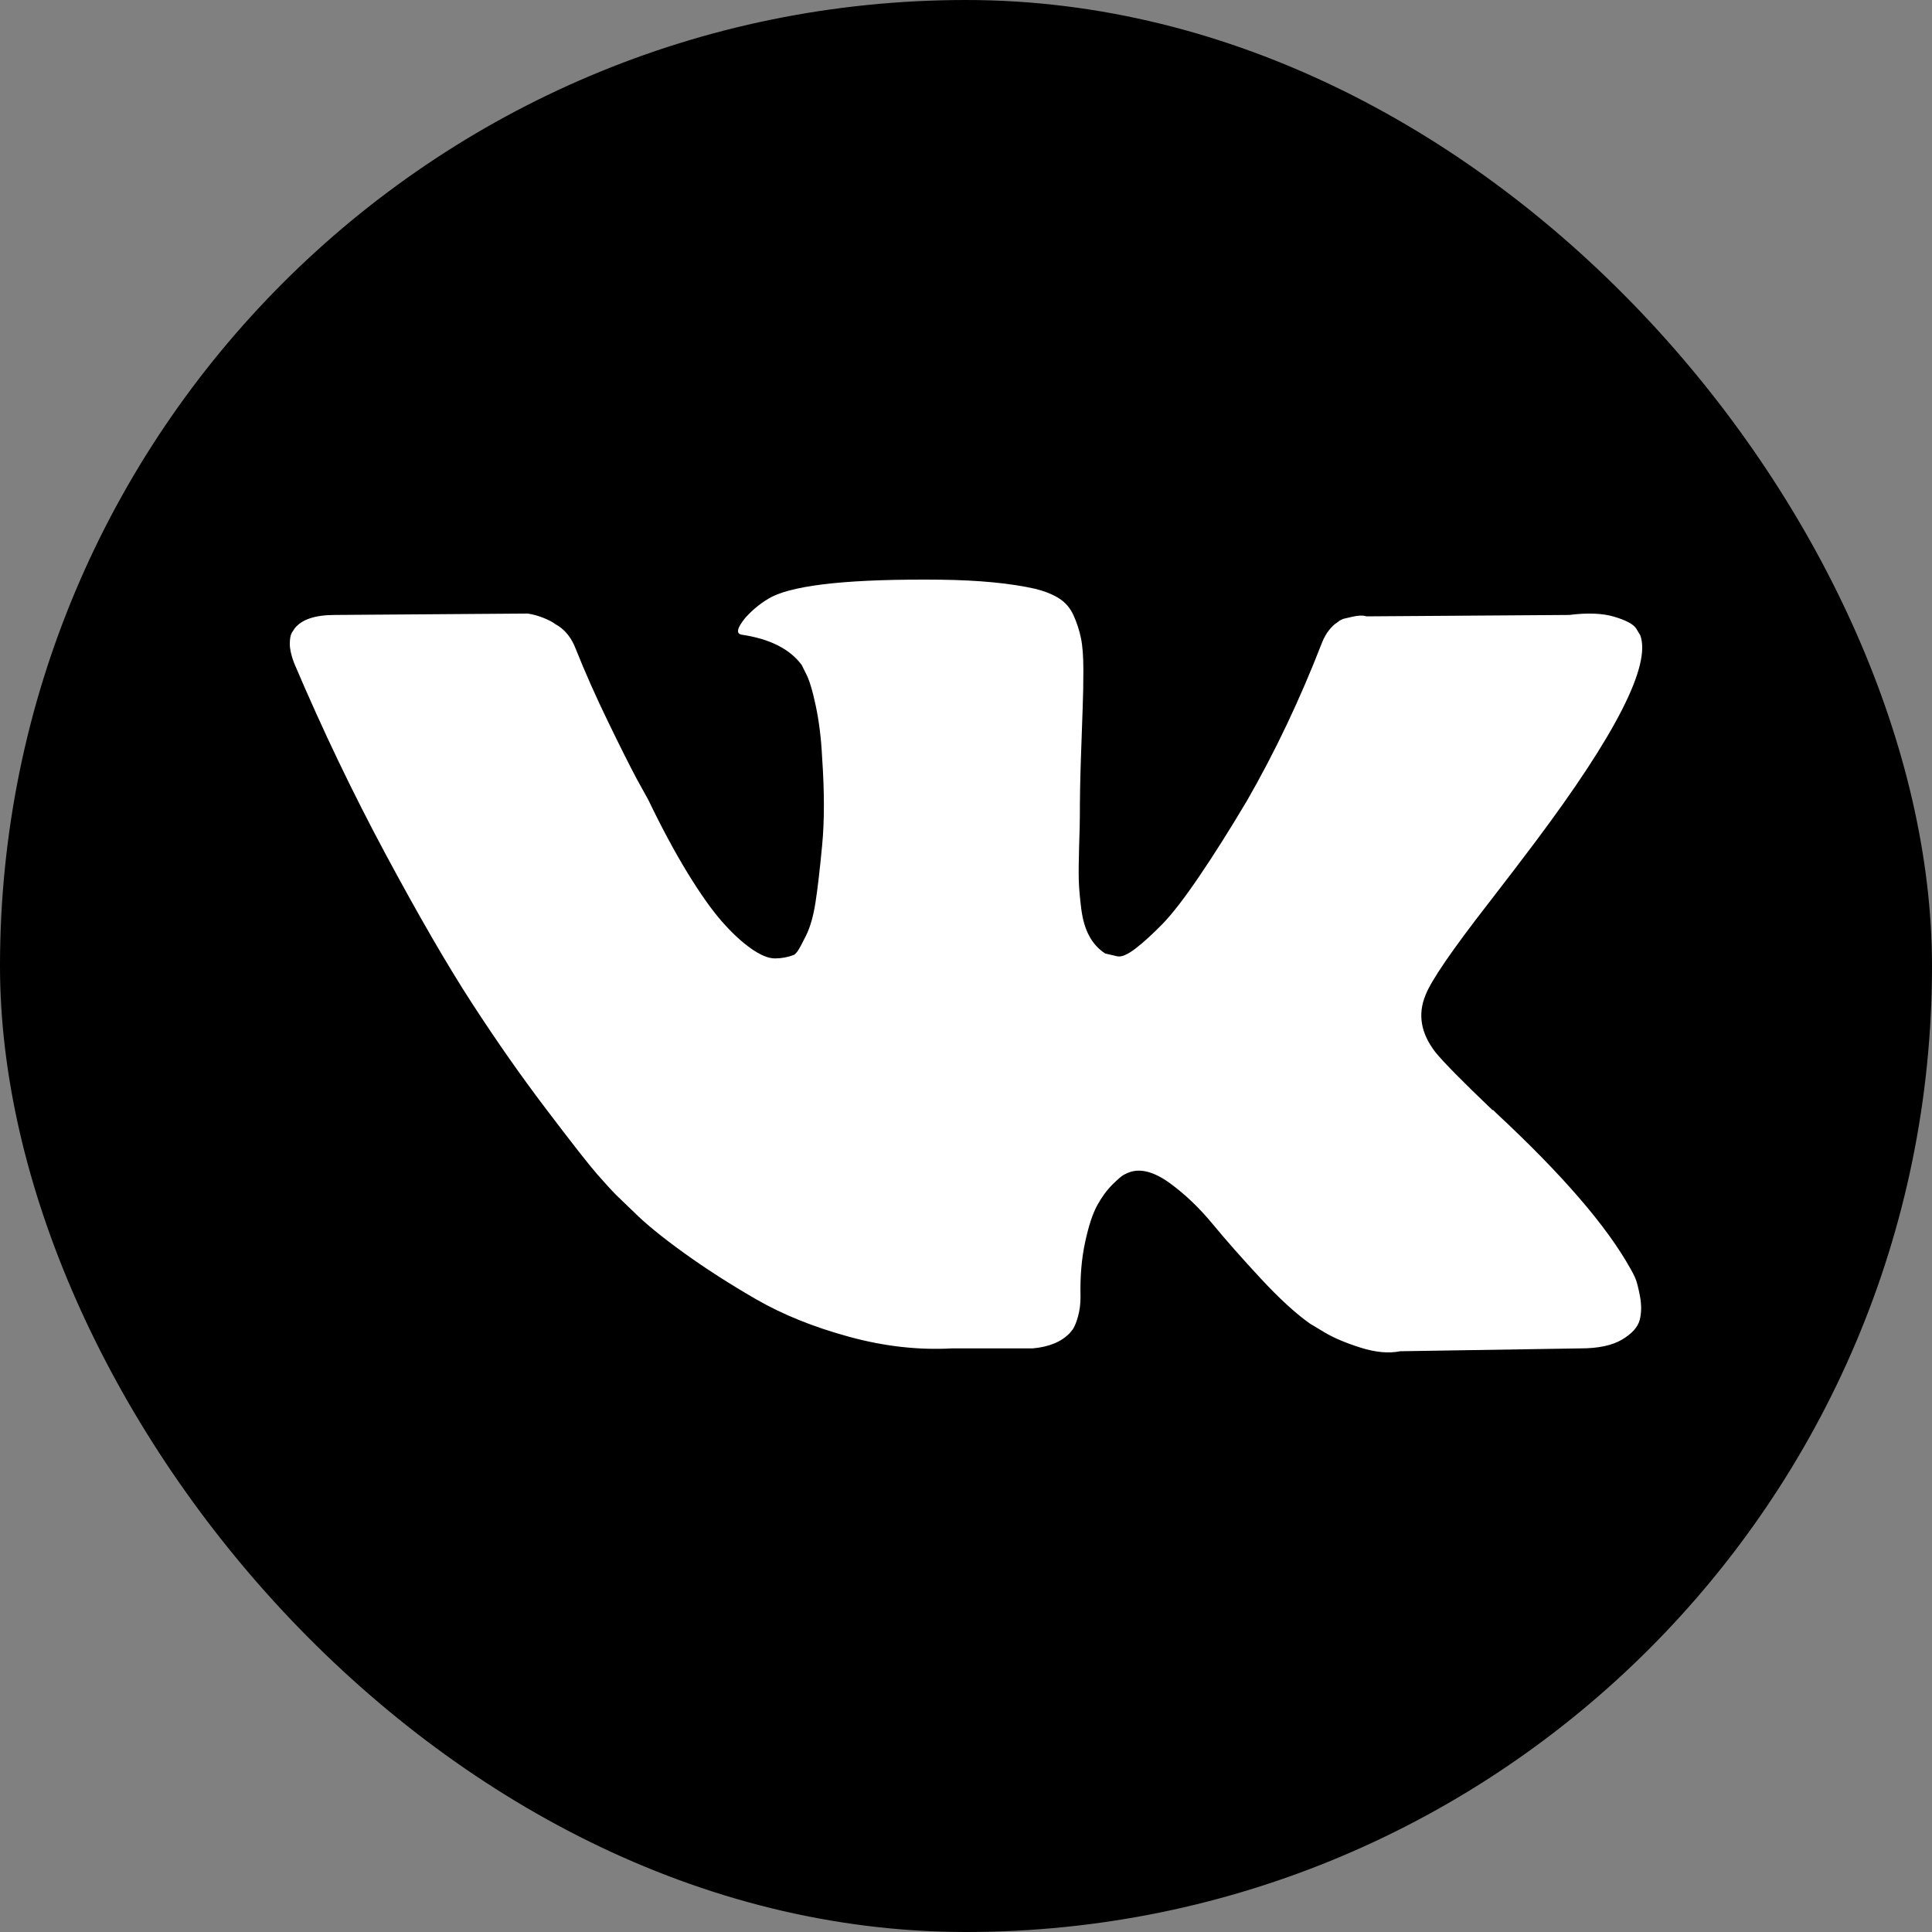
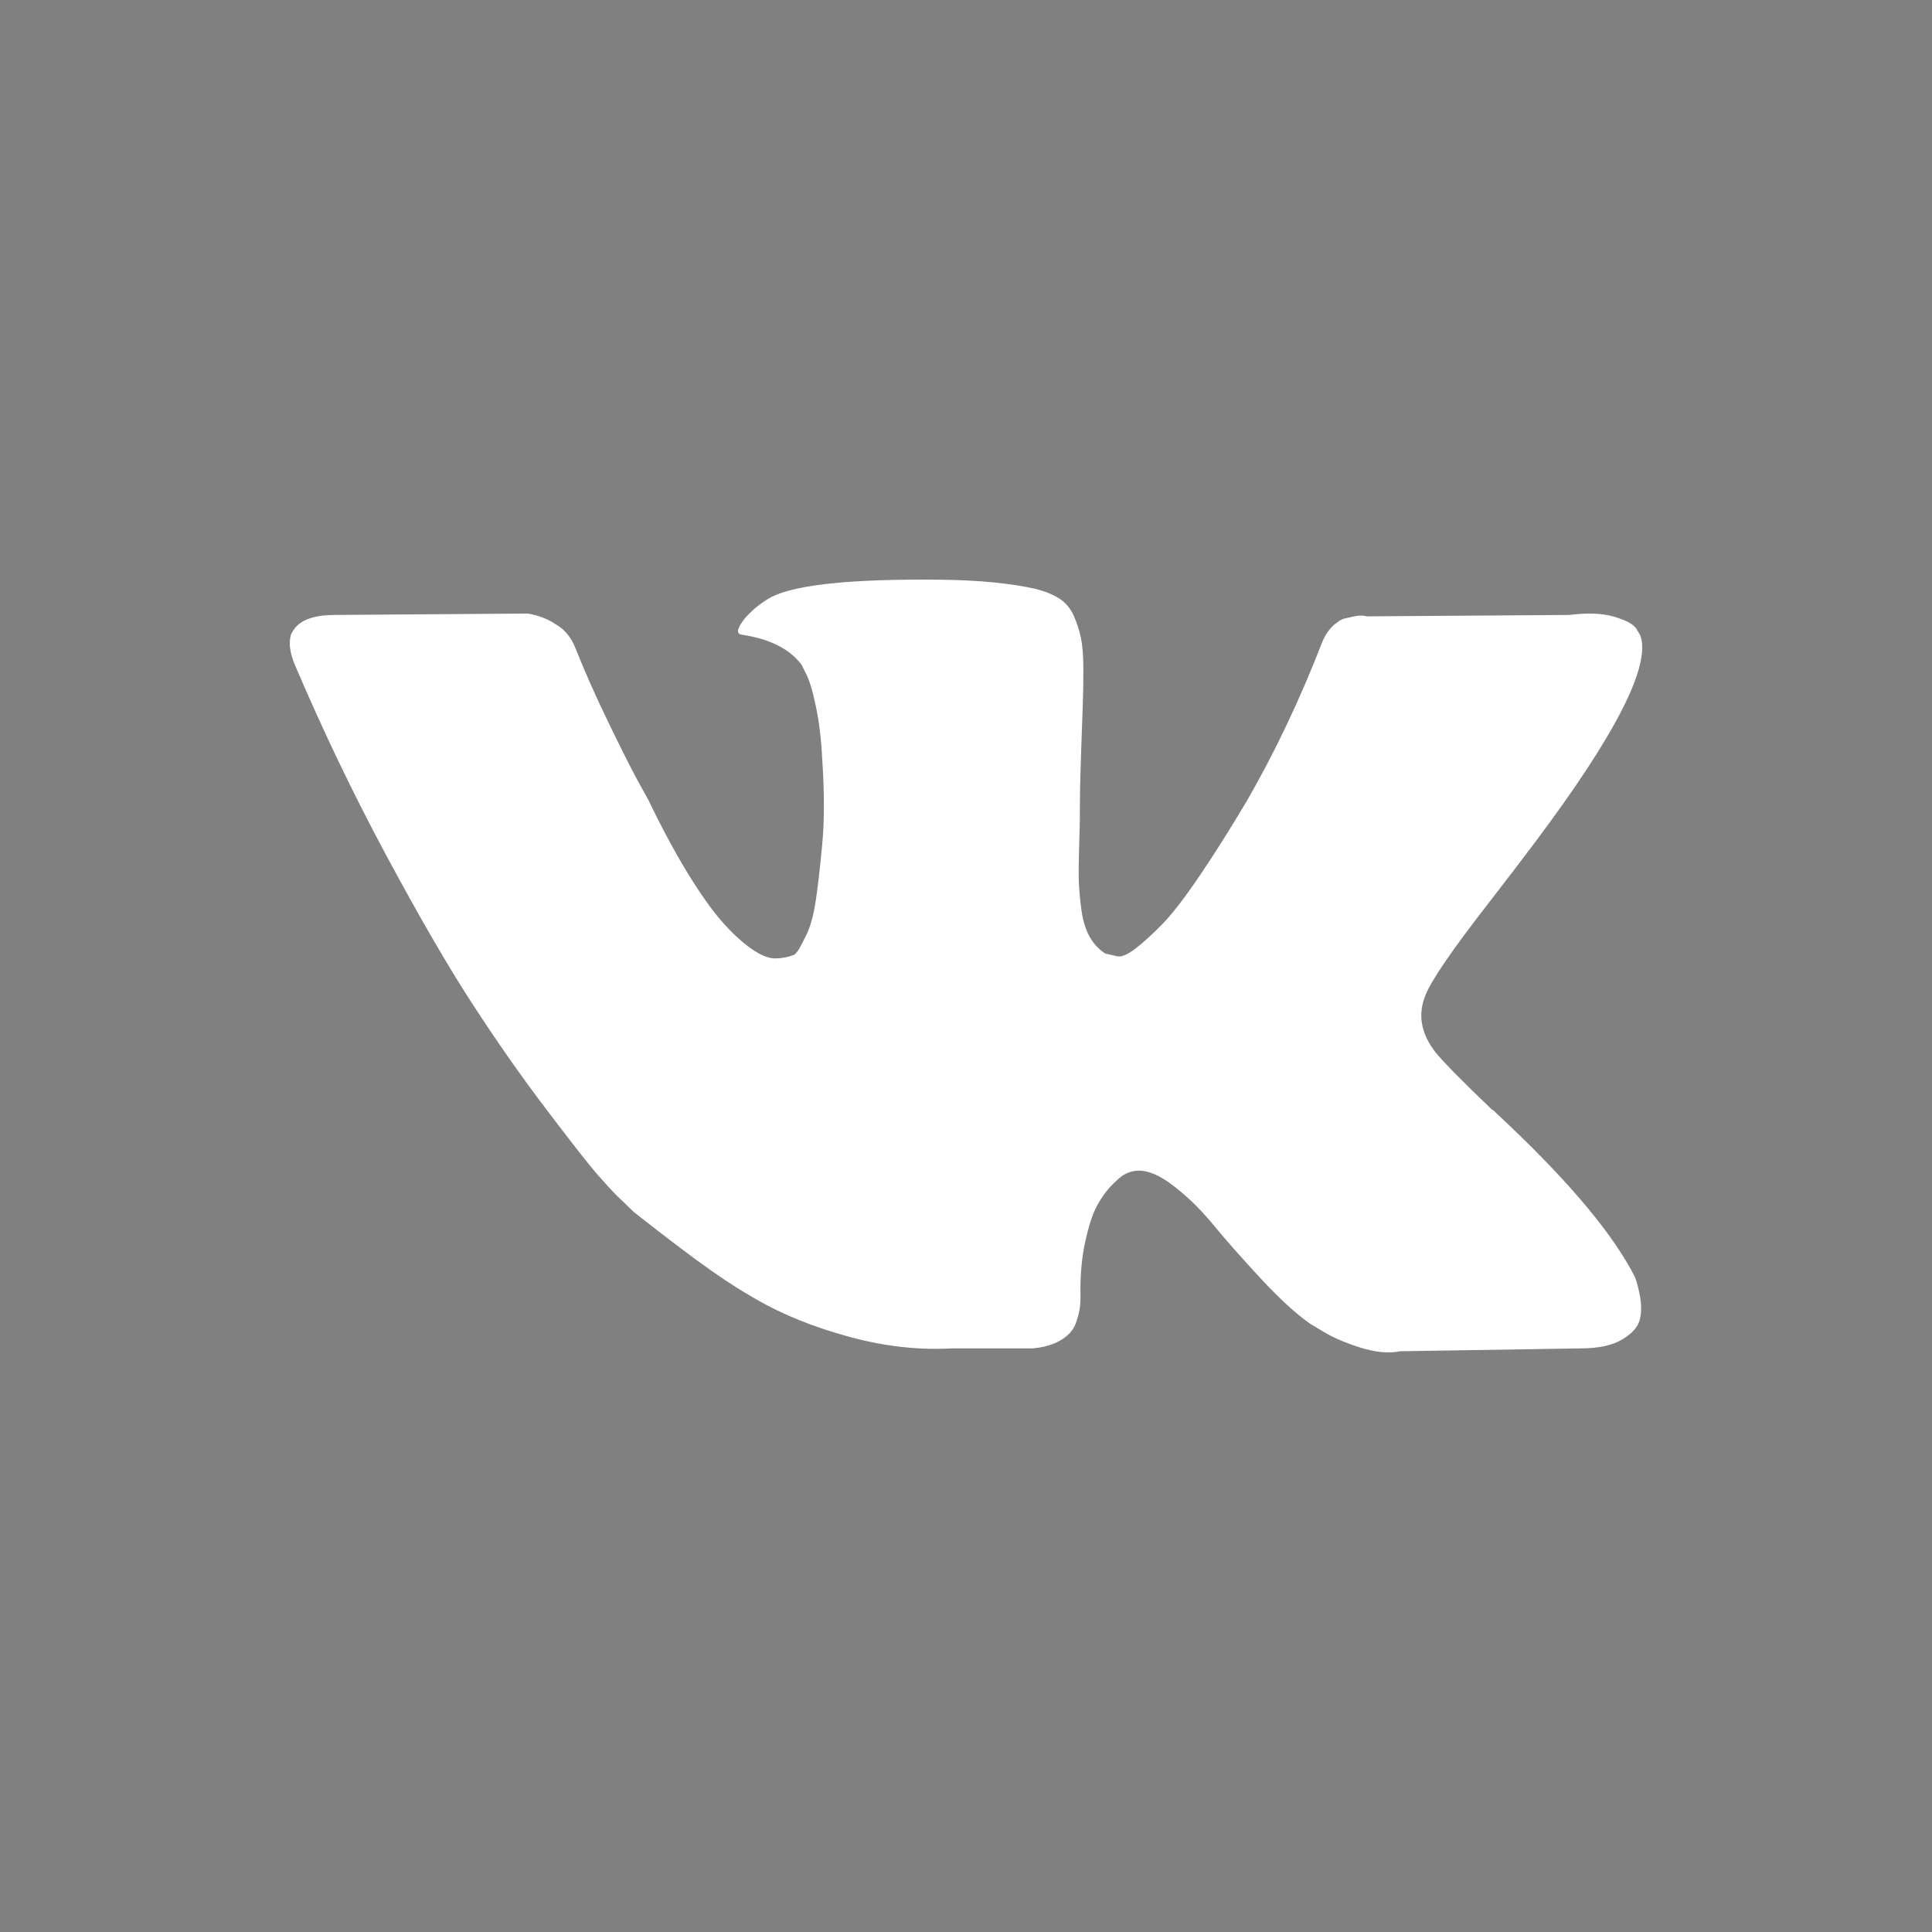
<svg xmlns="http://www.w3.org/2000/svg" width="40" height="40" viewBox="0 0 40 40" fill="none">
  <rect x="0" y="0" width="40" height="40" fill="#808080" stroke="none" />
-   <rect width="40" height="40" rx="20" fill="black" />
-   <path d="M33.852 26.45C33.818 26.377 33.786 26.316 33.757 26.267C33.271 25.391 32.343 24.315 30.972 23.04L30.943 23.011L30.929 22.997L30.914 22.982H30.899C30.277 22.388 29.884 21.989 29.719 21.785C29.417 21.395 29.349 21.001 29.514 20.602C29.631 20.3 30.068 19.663 30.826 18.689C31.225 18.173 31.541 17.76 31.774 17.448C33.455 15.209 34.184 13.778 33.961 13.155L33.874 13.01C33.815 12.922 33.665 12.842 33.422 12.769C33.179 12.696 32.868 12.684 32.489 12.732L28.29 12.761C28.222 12.737 28.125 12.74 27.999 12.769L27.809 12.813L27.736 12.849L27.678 12.893C27.629 12.922 27.576 12.973 27.517 13.046C27.459 13.119 27.411 13.205 27.372 13.302C26.915 14.48 26.395 15.575 25.812 16.587C25.452 17.191 25.122 17.714 24.82 18.157C24.519 18.599 24.267 18.926 24.063 19.135C23.858 19.344 23.674 19.512 23.509 19.639C23.343 19.765 23.217 19.819 23.13 19.799C23.042 19.78 22.96 19.76 22.882 19.741C22.746 19.653 22.636 19.534 22.554 19.383C22.471 19.232 22.415 19.042 22.386 18.814C22.357 18.585 22.34 18.388 22.335 18.222C22.331 18.057 22.333 17.823 22.342 17.521C22.352 17.219 22.357 17.015 22.357 16.908C22.357 16.538 22.364 16.137 22.379 15.703C22.393 15.27 22.405 14.927 22.415 14.674C22.425 14.421 22.43 14.153 22.43 13.871C22.43 13.589 22.413 13.367 22.379 13.207C22.345 13.046 22.294 12.889 22.226 12.739C22.158 12.589 22.058 12.472 21.927 12.389C21.796 12.306 21.633 12.241 21.439 12.192C20.924 12.075 20.268 12.012 19.471 12.002C17.663 11.983 16.501 12.1 15.986 12.353C15.782 12.46 15.598 12.606 15.432 12.79C15.257 13.005 15.233 13.122 15.359 13.141C15.943 13.228 16.355 13.438 16.599 13.769L16.686 13.944C16.754 14.07 16.822 14.294 16.89 14.616C16.958 14.937 17.002 15.292 17.021 15.681C17.07 16.392 17.07 17 17.021 17.506C16.973 18.013 16.927 18.407 16.883 18.689C16.839 18.971 16.773 19.2 16.686 19.375C16.599 19.551 16.54 19.658 16.511 19.697C16.482 19.735 16.457 19.76 16.438 19.77C16.313 19.818 16.179 19.843 16.044 19.843C15.908 19.843 15.743 19.774 15.549 19.638C15.355 19.502 15.153 19.314 14.944 19.076C14.735 18.837 14.499 18.504 14.237 18.076C13.975 17.648 13.702 17.141 13.421 16.557L13.187 16.134C13.041 15.861 12.842 15.465 12.59 14.944C12.337 14.423 12.113 13.919 11.919 13.432C11.841 13.228 11.725 13.072 11.569 12.965L11.496 12.921C11.448 12.883 11.37 12.841 11.263 12.797C11.155 12.753 11.043 12.721 10.928 12.703L6.933 12.732C6.525 12.732 6.248 12.824 6.102 13.009L6.044 13.097C6.015 13.145 6 13.223 6 13.33C6 13.438 6.029 13.569 6.088 13.725C6.671 15.097 7.305 16.421 7.99 17.696C8.675 18.971 9.27 19.998 9.776 20.777C10.281 21.555 10.796 22.291 11.321 22.981C11.846 23.673 12.193 24.116 12.363 24.31C12.534 24.505 12.667 24.651 12.764 24.748L13.129 25.099C13.362 25.332 13.705 25.612 14.157 25.938C14.609 26.264 15.109 26.585 15.658 26.902C16.207 27.218 16.846 27.476 17.575 27.675C18.304 27.875 19.014 27.955 19.704 27.917H21.38C21.72 27.887 21.978 27.78 22.153 27.595L22.211 27.522C22.25 27.464 22.287 27.374 22.32 27.252C22.354 27.131 22.371 26.997 22.371 26.851C22.361 26.432 22.393 26.055 22.466 25.72C22.538 25.384 22.621 25.131 22.714 24.96C22.807 24.79 22.911 24.646 23.027 24.53C23.144 24.413 23.227 24.342 23.276 24.318C23.324 24.293 23.363 24.277 23.392 24.267C23.625 24.189 23.899 24.264 24.216 24.493C24.532 24.722 24.828 25.005 25.105 25.34C25.382 25.676 25.715 26.053 26.104 26.472C26.492 26.89 26.833 27.201 27.124 27.406L27.416 27.581C27.61 27.698 27.863 27.805 28.174 27.903C28.484 28 28.756 28.024 28.99 27.976L32.722 27.917C33.091 27.917 33.378 27.856 33.582 27.735C33.786 27.613 33.907 27.479 33.947 27.333C33.986 27.187 33.988 27.022 33.954 26.837C33.919 26.652 33.885 26.523 33.852 26.45Z" fill="white" />
+   <path d="M33.852 26.45C33.818 26.377 33.786 26.316 33.757 26.267C33.271 25.391 32.343 24.315 30.972 23.04L30.943 23.011L30.929 22.997L30.914 22.982H30.899C30.277 22.388 29.884 21.989 29.719 21.785C29.417 21.395 29.349 21.001 29.514 20.602C29.631 20.3 30.068 19.663 30.826 18.689C31.225 18.173 31.541 17.76 31.774 17.448C33.455 15.209 34.184 13.778 33.961 13.155L33.874 13.01C33.815 12.922 33.665 12.842 33.422 12.769C33.179 12.696 32.868 12.684 32.489 12.732L28.29 12.761C28.222 12.737 28.125 12.74 27.999 12.769L27.809 12.813L27.736 12.849L27.678 12.893C27.629 12.922 27.576 12.973 27.517 13.046C27.459 13.119 27.411 13.205 27.372 13.302C26.915 14.48 26.395 15.575 25.812 16.587C25.452 17.191 25.122 17.714 24.82 18.157C24.519 18.599 24.267 18.926 24.063 19.135C23.858 19.344 23.674 19.512 23.509 19.639C23.343 19.765 23.217 19.819 23.13 19.799C23.042 19.78 22.96 19.76 22.882 19.741C22.746 19.653 22.636 19.534 22.554 19.383C22.471 19.232 22.415 19.042 22.386 18.814C22.357 18.585 22.34 18.388 22.335 18.222C22.331 18.057 22.333 17.823 22.342 17.521C22.352 17.219 22.357 17.015 22.357 16.908C22.357 16.538 22.364 16.137 22.379 15.703C22.393 15.27 22.405 14.927 22.415 14.674C22.425 14.421 22.43 14.153 22.43 13.871C22.43 13.589 22.413 13.367 22.379 13.207C22.345 13.046 22.294 12.889 22.226 12.739C22.158 12.589 22.058 12.472 21.927 12.389C21.796 12.306 21.633 12.241 21.439 12.192C20.924 12.075 20.268 12.012 19.471 12.002C17.663 11.983 16.501 12.1 15.986 12.353C15.782 12.46 15.598 12.606 15.432 12.79C15.257 13.005 15.233 13.122 15.359 13.141C15.943 13.228 16.355 13.438 16.599 13.769L16.686 13.944C16.754 14.07 16.822 14.294 16.89 14.616C16.958 14.937 17.002 15.292 17.021 15.681C17.07 16.392 17.07 17 17.021 17.506C16.973 18.013 16.927 18.407 16.883 18.689C16.839 18.971 16.773 19.2 16.686 19.375C16.599 19.551 16.54 19.658 16.511 19.697C16.482 19.735 16.457 19.76 16.438 19.77C16.313 19.818 16.179 19.843 16.044 19.843C15.908 19.843 15.743 19.774 15.549 19.638C15.355 19.502 15.153 19.314 14.944 19.076C14.735 18.837 14.499 18.504 14.237 18.076C13.975 17.648 13.702 17.141 13.421 16.557L13.187 16.134C13.041 15.861 12.842 15.465 12.59 14.944C12.337 14.423 12.113 13.919 11.919 13.432C11.841 13.228 11.725 13.072 11.569 12.965L11.496 12.921C11.448 12.883 11.37 12.841 11.263 12.797C11.155 12.753 11.043 12.721 10.928 12.703L6.933 12.732C6.525 12.732 6.248 12.824 6.102 13.009L6.044 13.097C6.015 13.145 6 13.223 6 13.33C6 13.438 6.029 13.569 6.088 13.725C6.671 15.097 7.305 16.421 7.99 17.696C8.675 18.971 9.27 19.998 9.776 20.777C10.281 21.555 10.796 22.291 11.321 22.981C11.846 23.673 12.193 24.116 12.363 24.31C12.534 24.505 12.667 24.651 12.764 24.748L13.129 25.099C14.609 26.264 15.109 26.585 15.658 26.902C16.207 27.218 16.846 27.476 17.575 27.675C18.304 27.875 19.014 27.955 19.704 27.917H21.38C21.72 27.887 21.978 27.78 22.153 27.595L22.211 27.522C22.25 27.464 22.287 27.374 22.32 27.252C22.354 27.131 22.371 26.997 22.371 26.851C22.361 26.432 22.393 26.055 22.466 25.72C22.538 25.384 22.621 25.131 22.714 24.96C22.807 24.79 22.911 24.646 23.027 24.53C23.144 24.413 23.227 24.342 23.276 24.318C23.324 24.293 23.363 24.277 23.392 24.267C23.625 24.189 23.899 24.264 24.216 24.493C24.532 24.722 24.828 25.005 25.105 25.34C25.382 25.676 25.715 26.053 26.104 26.472C26.492 26.89 26.833 27.201 27.124 27.406L27.416 27.581C27.61 27.698 27.863 27.805 28.174 27.903C28.484 28 28.756 28.024 28.99 27.976L32.722 27.917C33.091 27.917 33.378 27.856 33.582 27.735C33.786 27.613 33.907 27.479 33.947 27.333C33.986 27.187 33.988 27.022 33.954 26.837C33.919 26.652 33.885 26.523 33.852 26.45Z" fill="white" />
</svg>